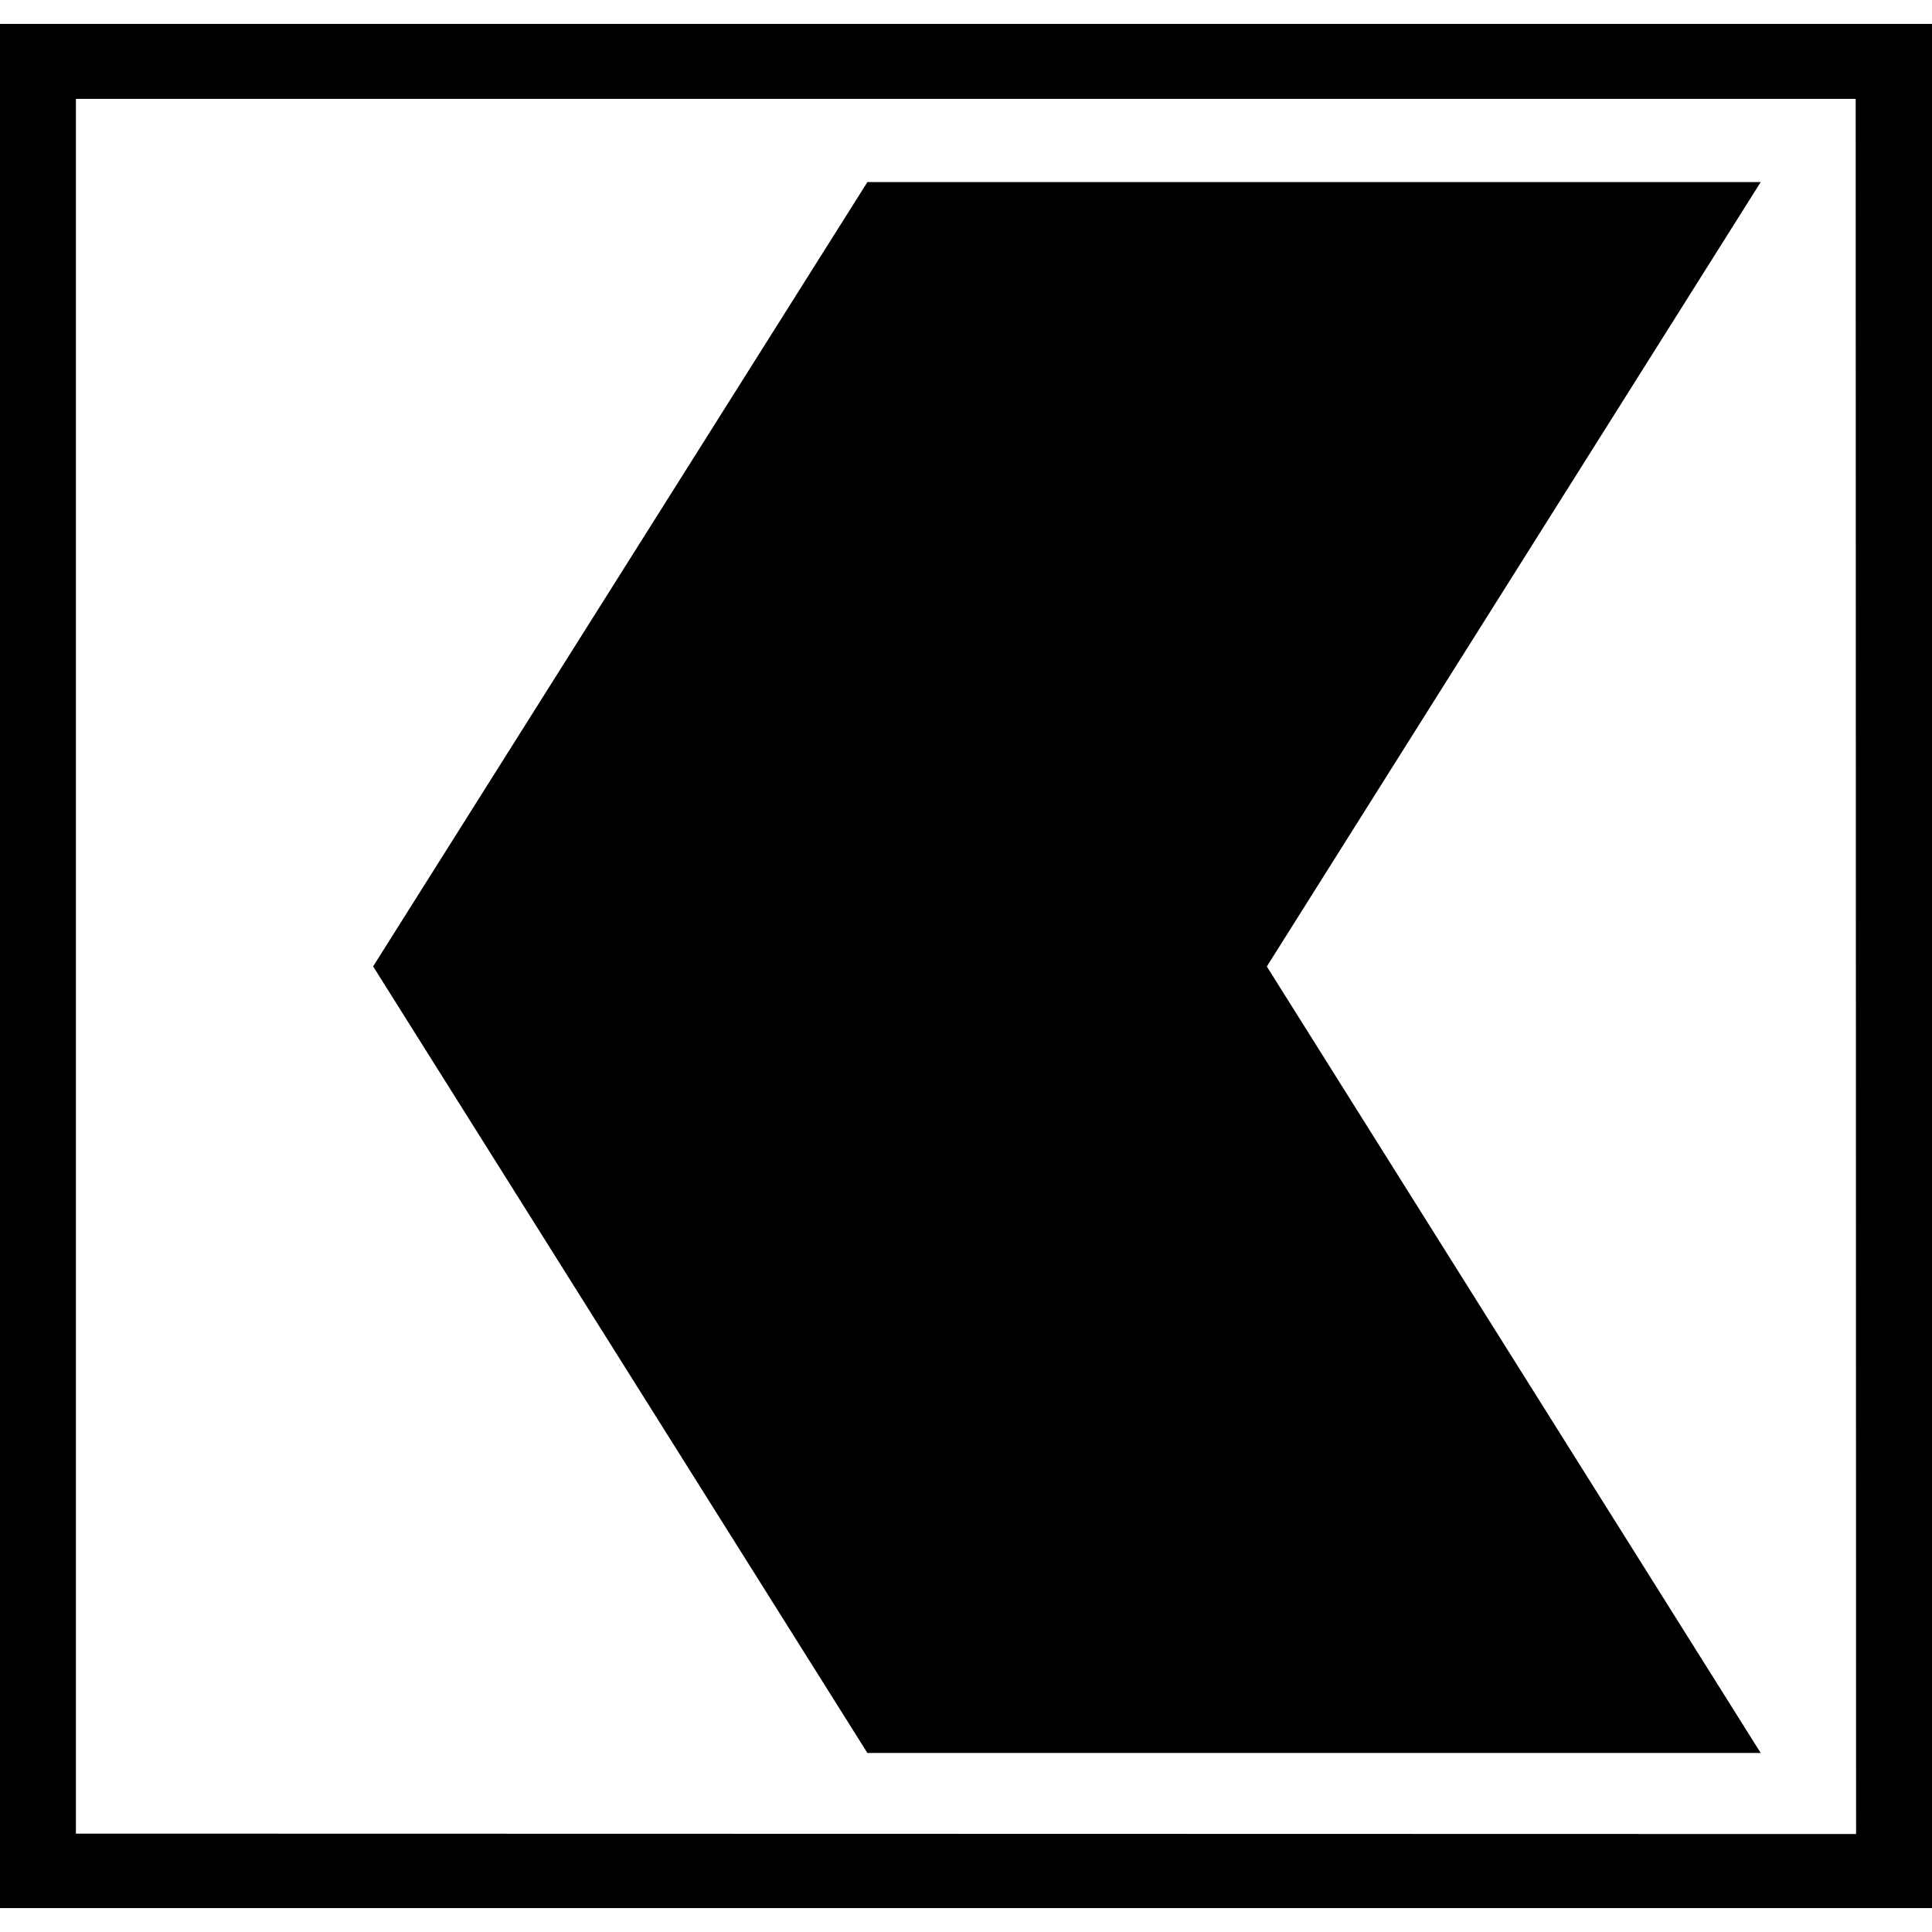
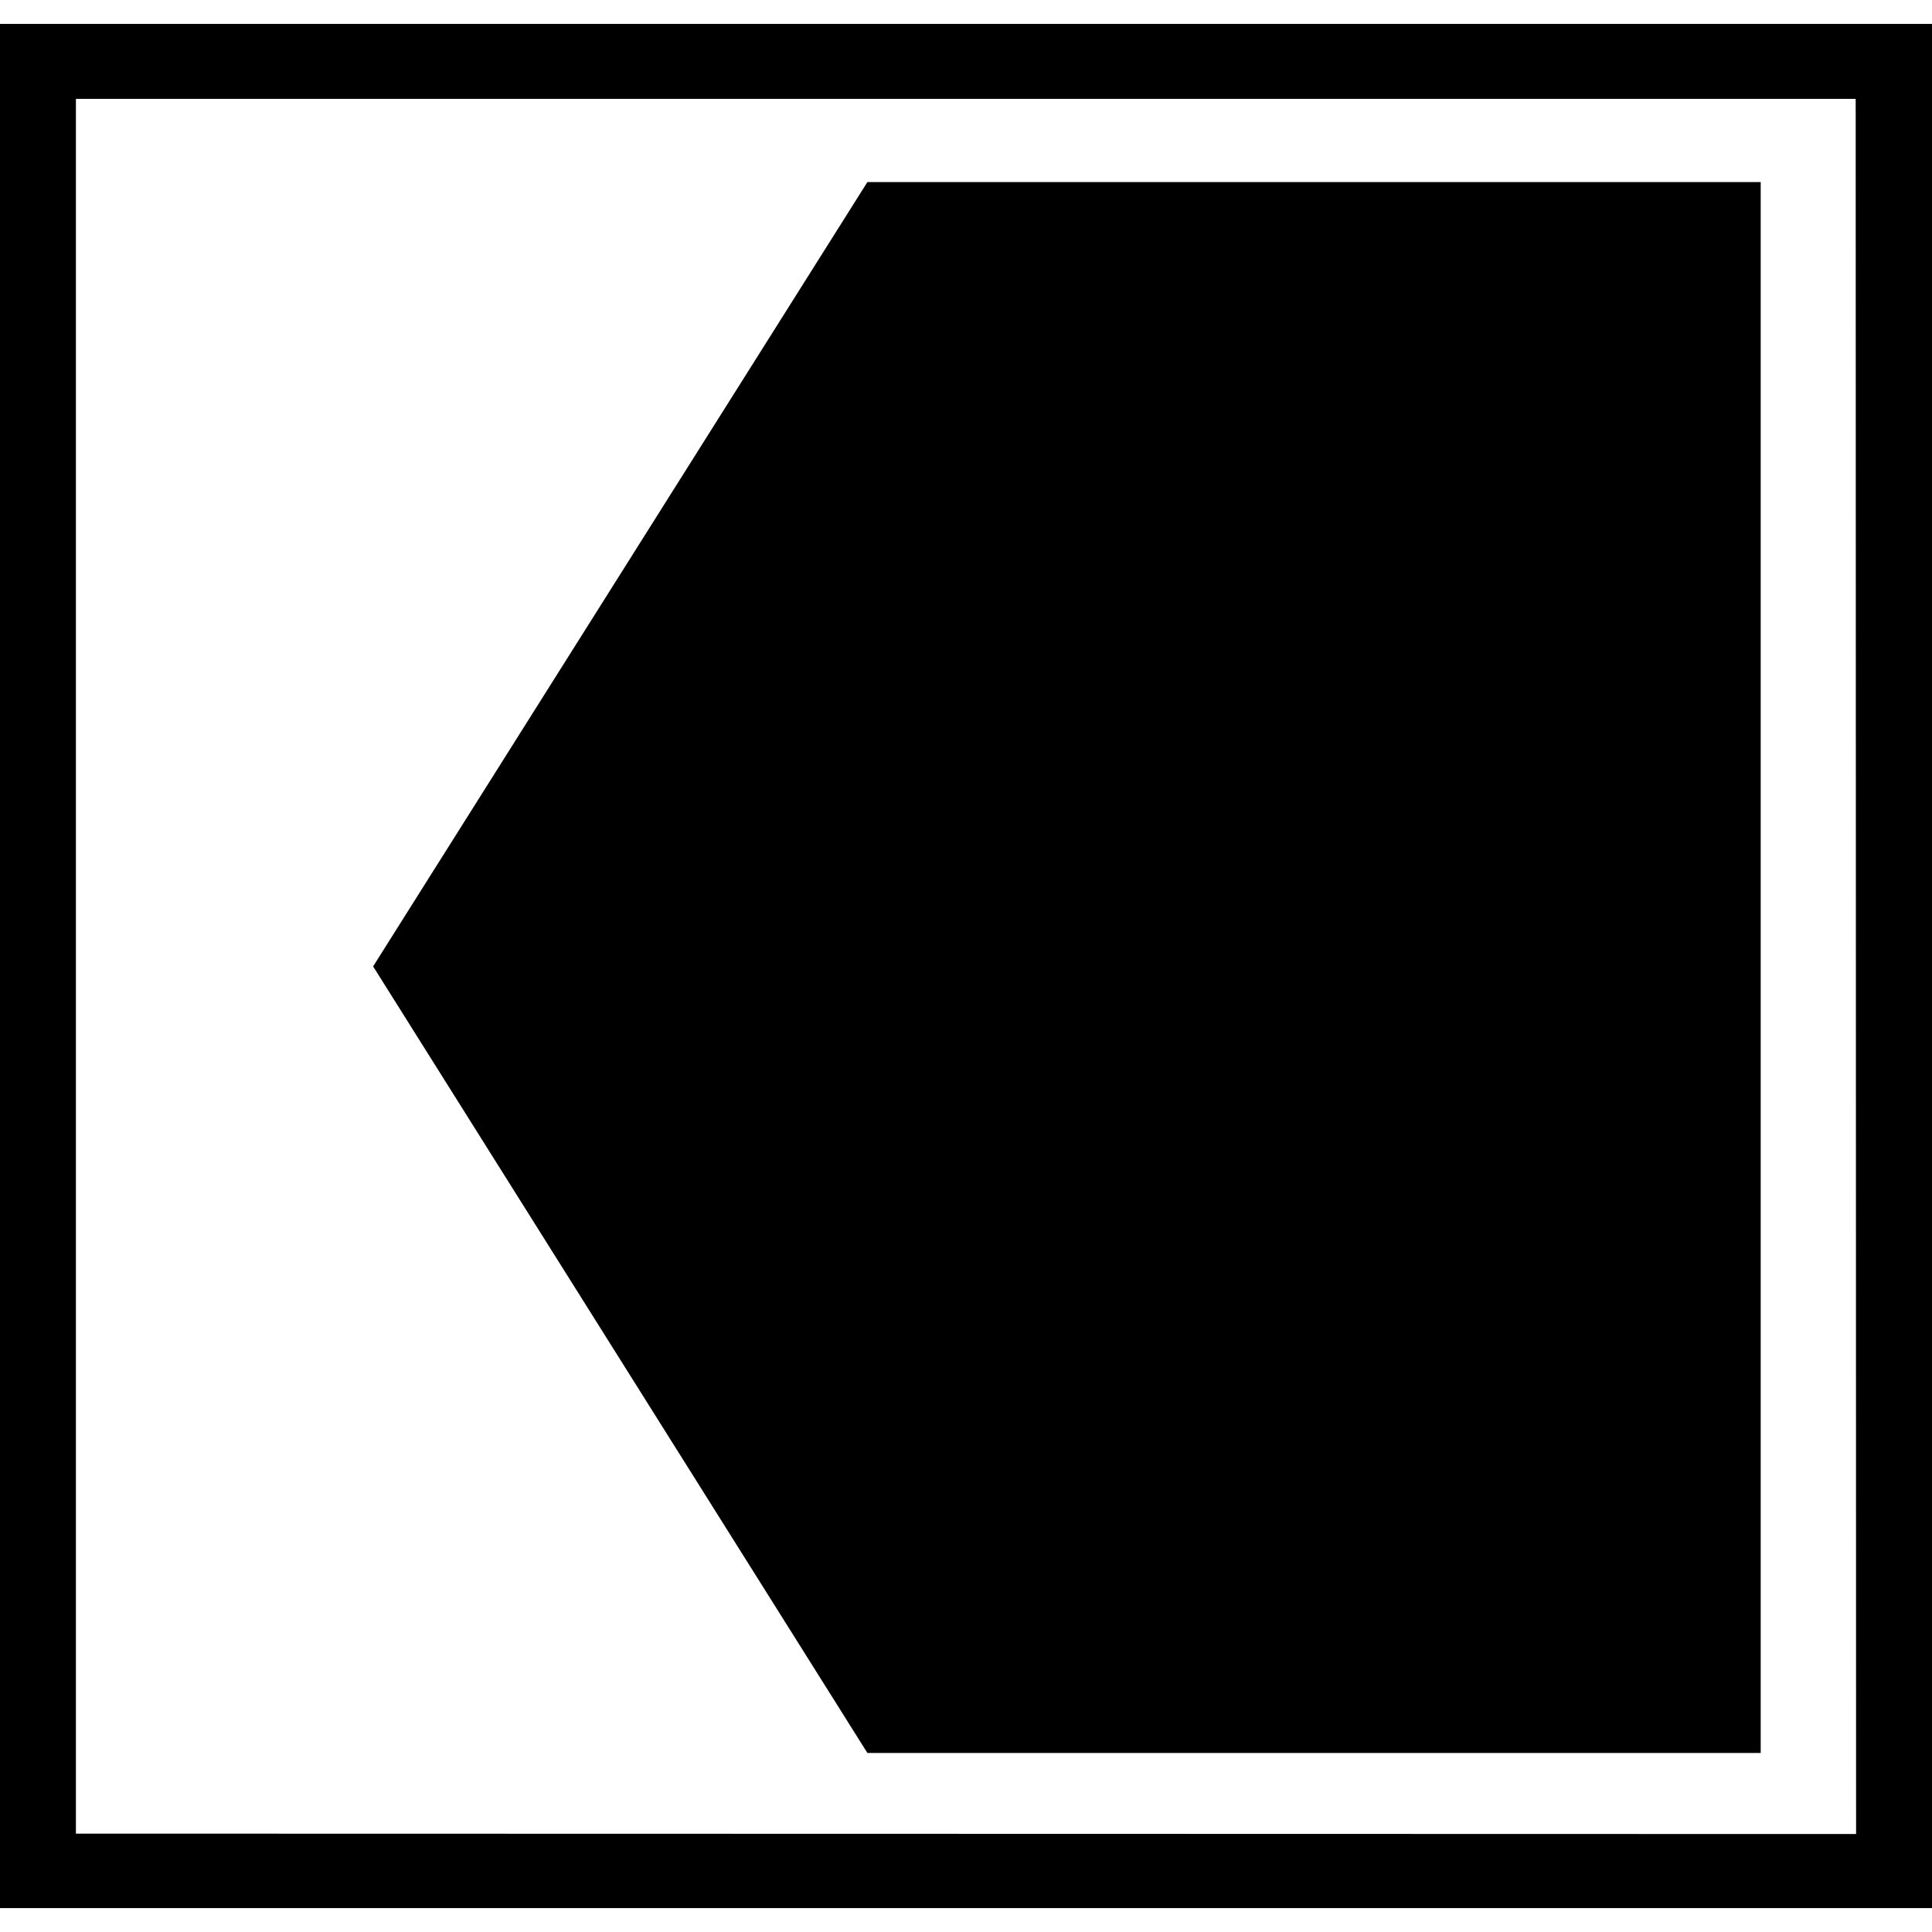
<svg xmlns="http://www.w3.org/2000/svg" role="img" viewBox="0 0 24 24">
  <title>Thurgauer Kantonalbank</title>
-   <path d="M21.872 2.262H10.775l-6.14 9.743 6.14 9.771h11.097l-6.135-9.77 6.135-9.744zM0 .297v23.406h24V.297H0zm23.057 22.486L.943 22.778V1.228h22.109l.005 21.555z" />
+   <path d="M21.872 2.262H10.775l-6.14 9.743 6.14 9.771h11.097zM0 .297v23.406h24V.297H0zm23.057 22.486L.943 22.778V1.228h22.109l.005 21.555z" />
</svg>